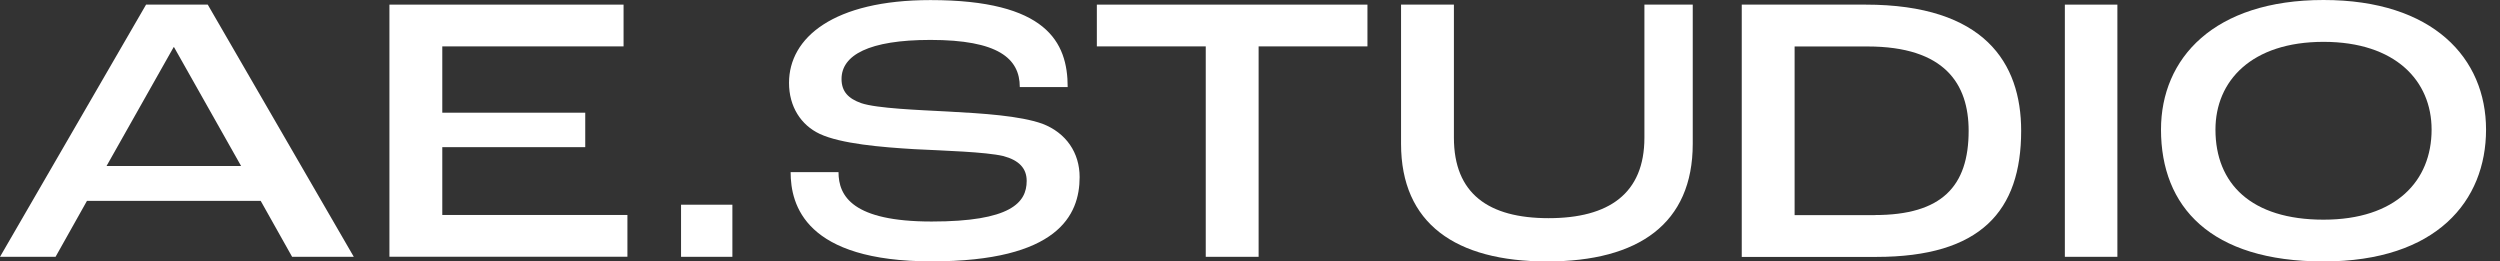
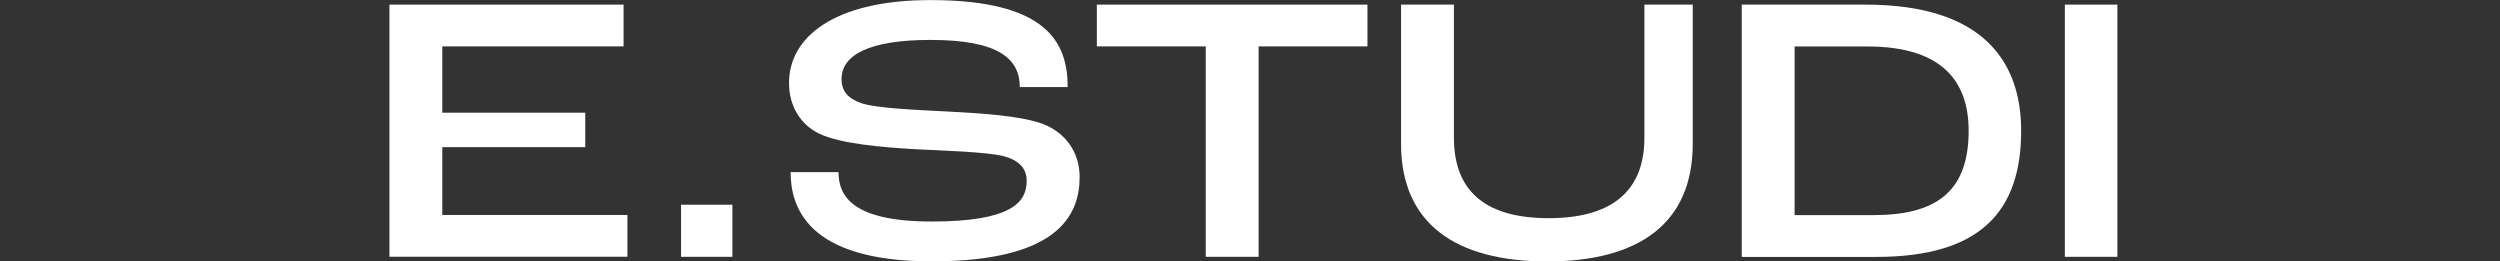
<svg xmlns="http://www.w3.org/2000/svg" width="153" height="16" viewBox="0 0 153 16" fill="none">
  <rect x="0" y="0" width="153" height="16" fill="#333333" stroke="none" />
  <g clip-path="url(#clip0_408_2070)">
-     <path d="M15.949 12.292H5.323L3.4 15.717H0L8.939 0.283H12.714L21.652 15.717H17.877L15.954 12.292H15.949ZM14.755 10.158L10.651 2.886H10.626L6.521 10.158H14.755Z" fill="white" />
    <path d="M23.828 0.283H38.162V2.839H27.068V6.897H35.817V9.006H27.068V13.156H38.398V15.712H23.833V0.283H23.828Z" fill="white" />
    <path d="M41.68 12.528H44.822V15.717H41.68V12.528Z" fill="white" />
    <path d="M48.386 10.533H51.317C51.317 12.009 52.187 13.557 57.016 13.557C61.845 13.557 62.833 12.41 62.833 11.073C62.833 10.301 62.365 9.808 61.403 9.55C60.302 9.293 57.767 9.221 55.962 9.129C53.945 9.01 51.456 8.799 50.165 8.193C49.018 7.653 48.288 6.526 48.288 5.071C48.288 2.304 51.009 0.005 56.944 0.005C64.031 0.005 65.342 2.561 65.342 5.328H62.411C62.411 3.569 61.074 2.443 56.944 2.443C53.169 2.443 51.502 3.379 51.502 4.834C51.502 5.606 51.924 6.033 52.701 6.31C53.663 6.639 56.265 6.732 58.003 6.825C60.184 6.943 62.411 7.082 63.8 7.575C65.255 8.136 66.073 9.355 66.073 10.836C66.073 13.181 64.736 15.995 57.016 15.995C49.296 15.995 48.386 12.569 48.386 10.527V10.533Z" fill="white" />
    <path d="M73.787 2.839H67.127V0.283H83.688V2.839H77.027V15.717H73.792V2.839H73.787Z" fill="white" />
    <path d="M85.744 8.795V0.283H88.979V8.425C88.979 11.85 91.093 13.352 94.775 13.352C98.458 13.352 100.638 11.85 100.638 8.425V0.283H103.596V8.8C103.596 13.681 100.289 16 94.683 16C89.077 16 85.744 13.676 85.744 8.8V8.795Z" fill="white" />
    <path d="M106.595 0.283H114.17C121.443 0.283 123.695 3.847 123.695 8.003C123.695 12.904 121.232 15.723 114.829 15.723H106.595V0.283ZM114.736 13.161C118.84 13.161 120.481 11.402 120.481 8.003C120.481 5.143 119.025 2.844 114.289 2.844H109.83V13.166H114.731L114.736 13.161Z" fill="white" />
    <path d="M126.369 0.283H129.584V15.717H126.369V0.283Z" fill="white" />
-     <path d="M132.253 7.931C132.253 3.569 135.488 0 142.2 0C148.911 0 152.146 3.564 152.146 7.931C152.146 12.297 149.122 16 142.2 16C135.277 16 132.253 12.647 132.253 7.931ZM148.814 7.931C148.814 4.953 146.607 2.561 142.2 2.561C137.792 2.561 135.586 4.953 135.586 7.931C135.586 11.238 137.766 13.444 142.2 13.444C146.633 13.444 148.814 11.073 148.814 7.931Z" fill="white" />
  </g>
  <defs>
    <clipPath id="clip0_408_2070">
      <rect width="152.147" height="16" fill="white" />
    </clipPath>
  </defs>
</svg>